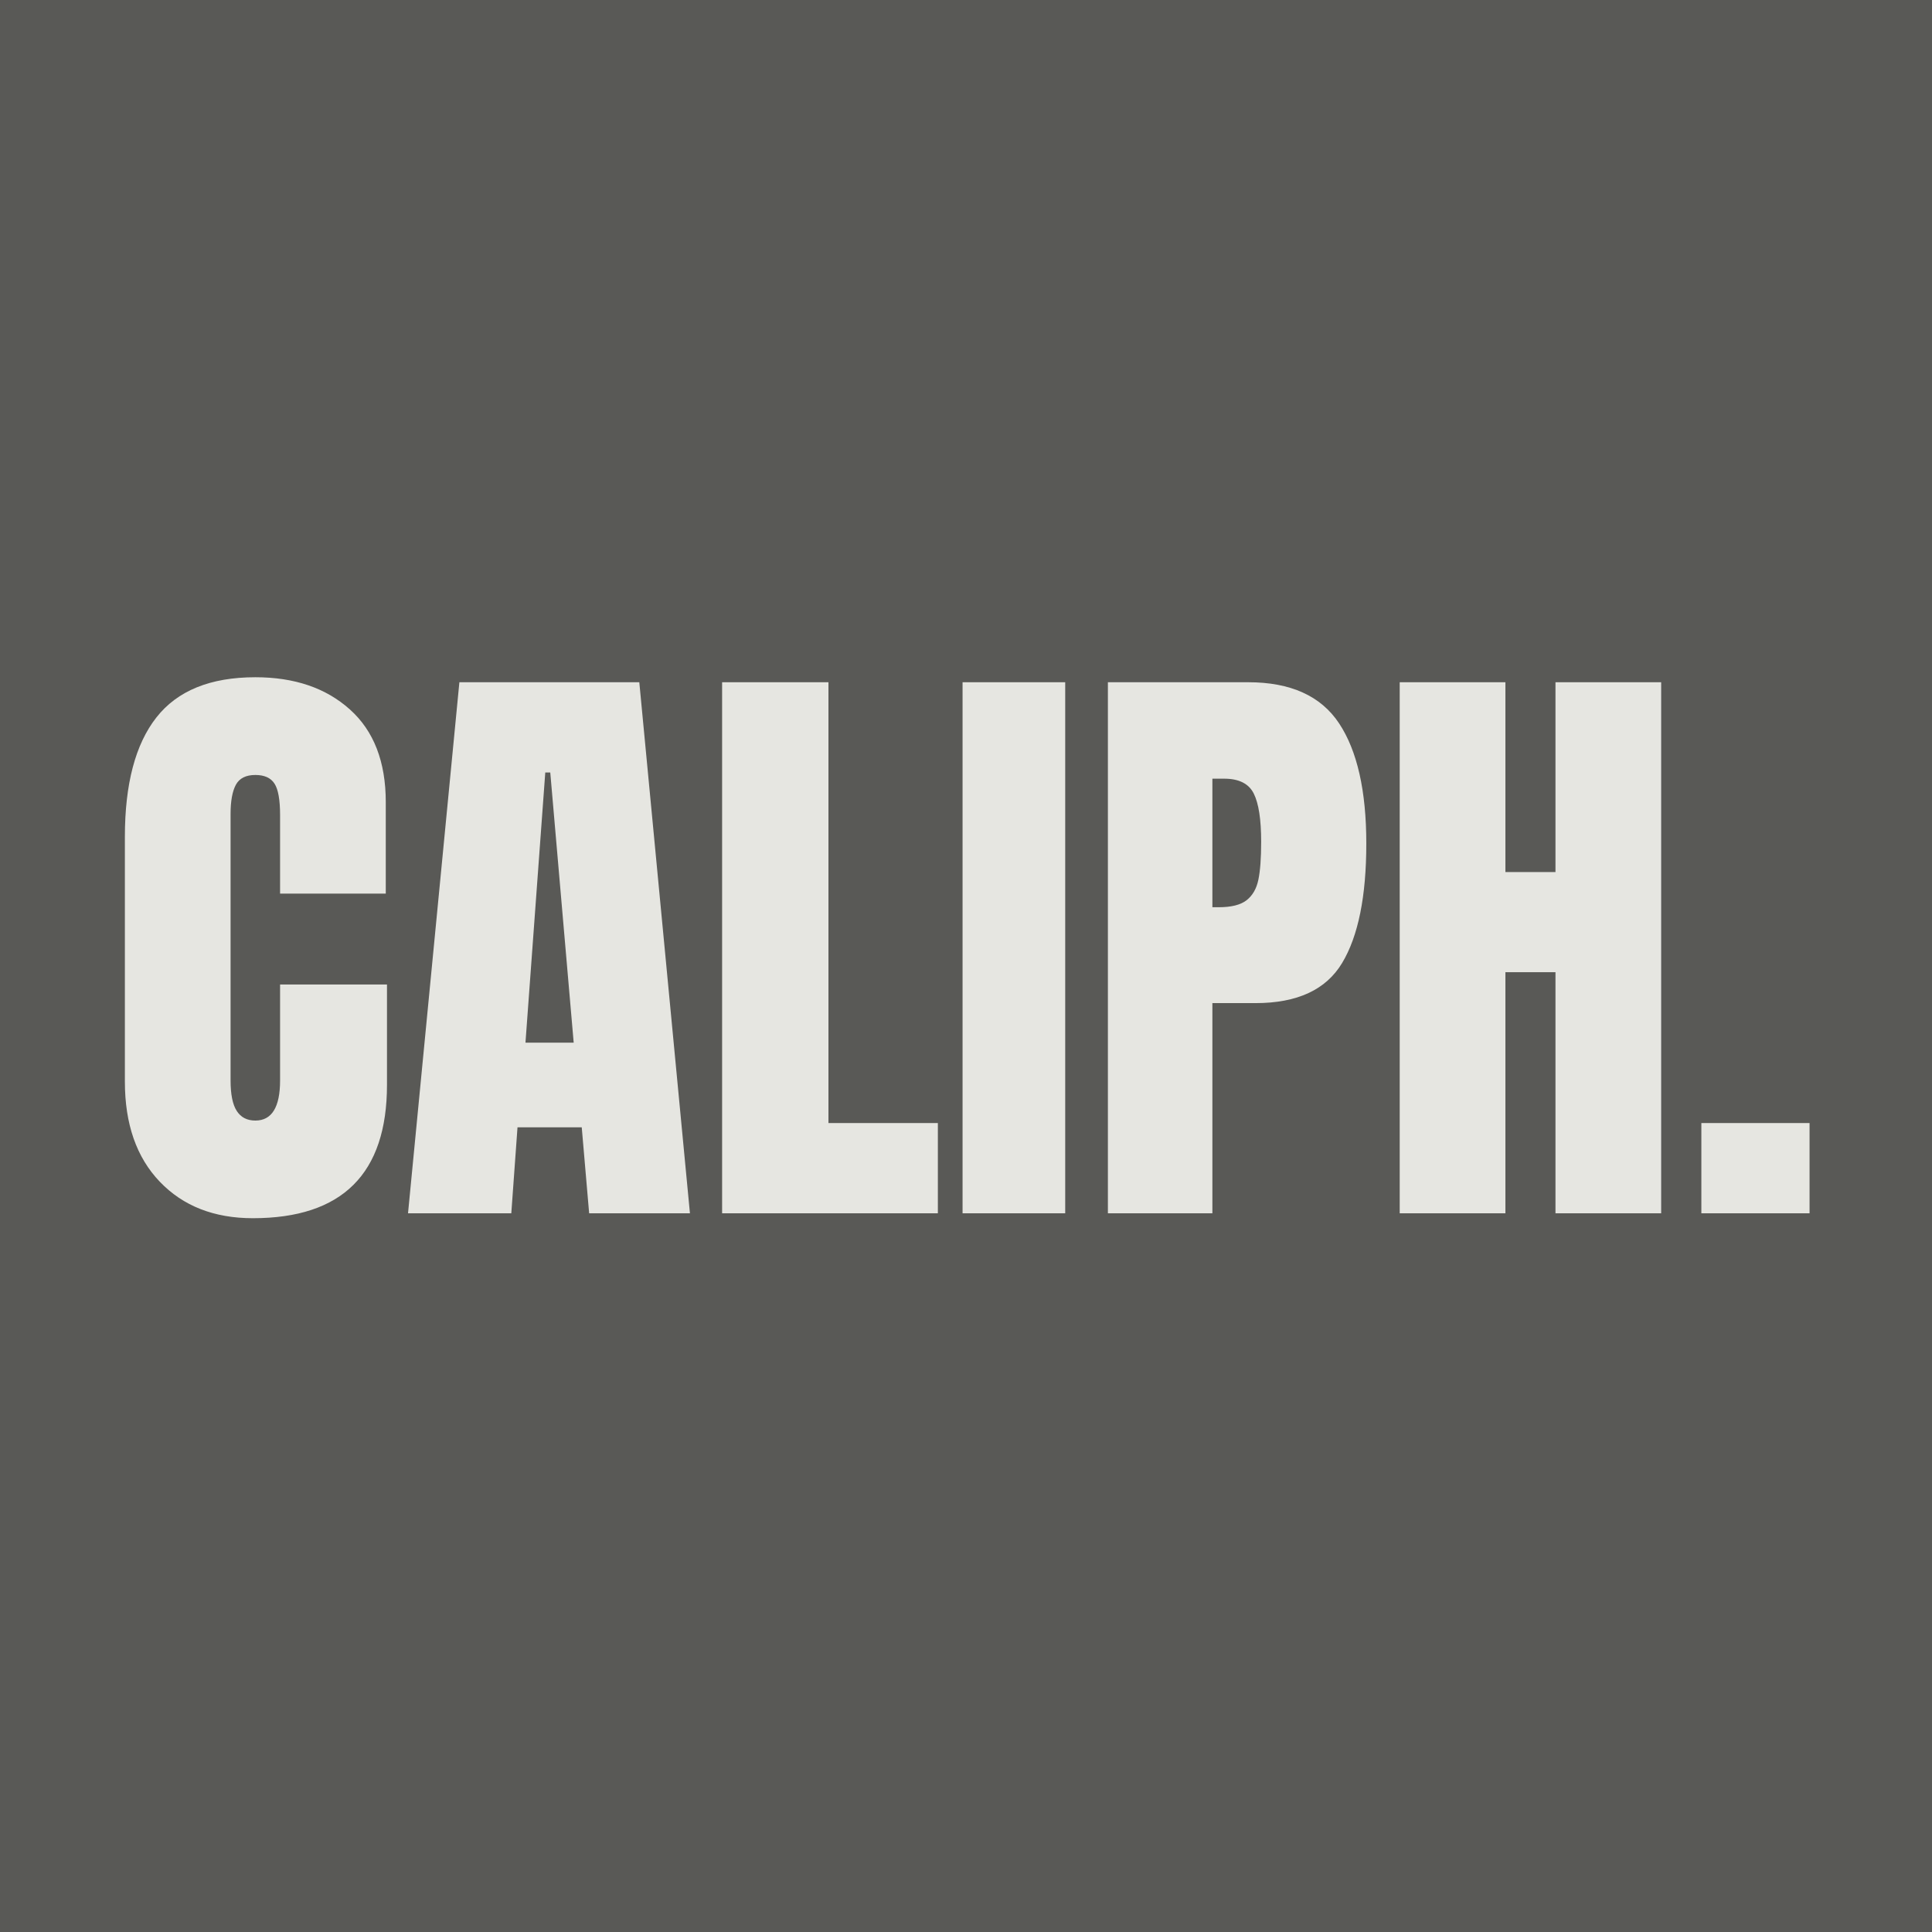
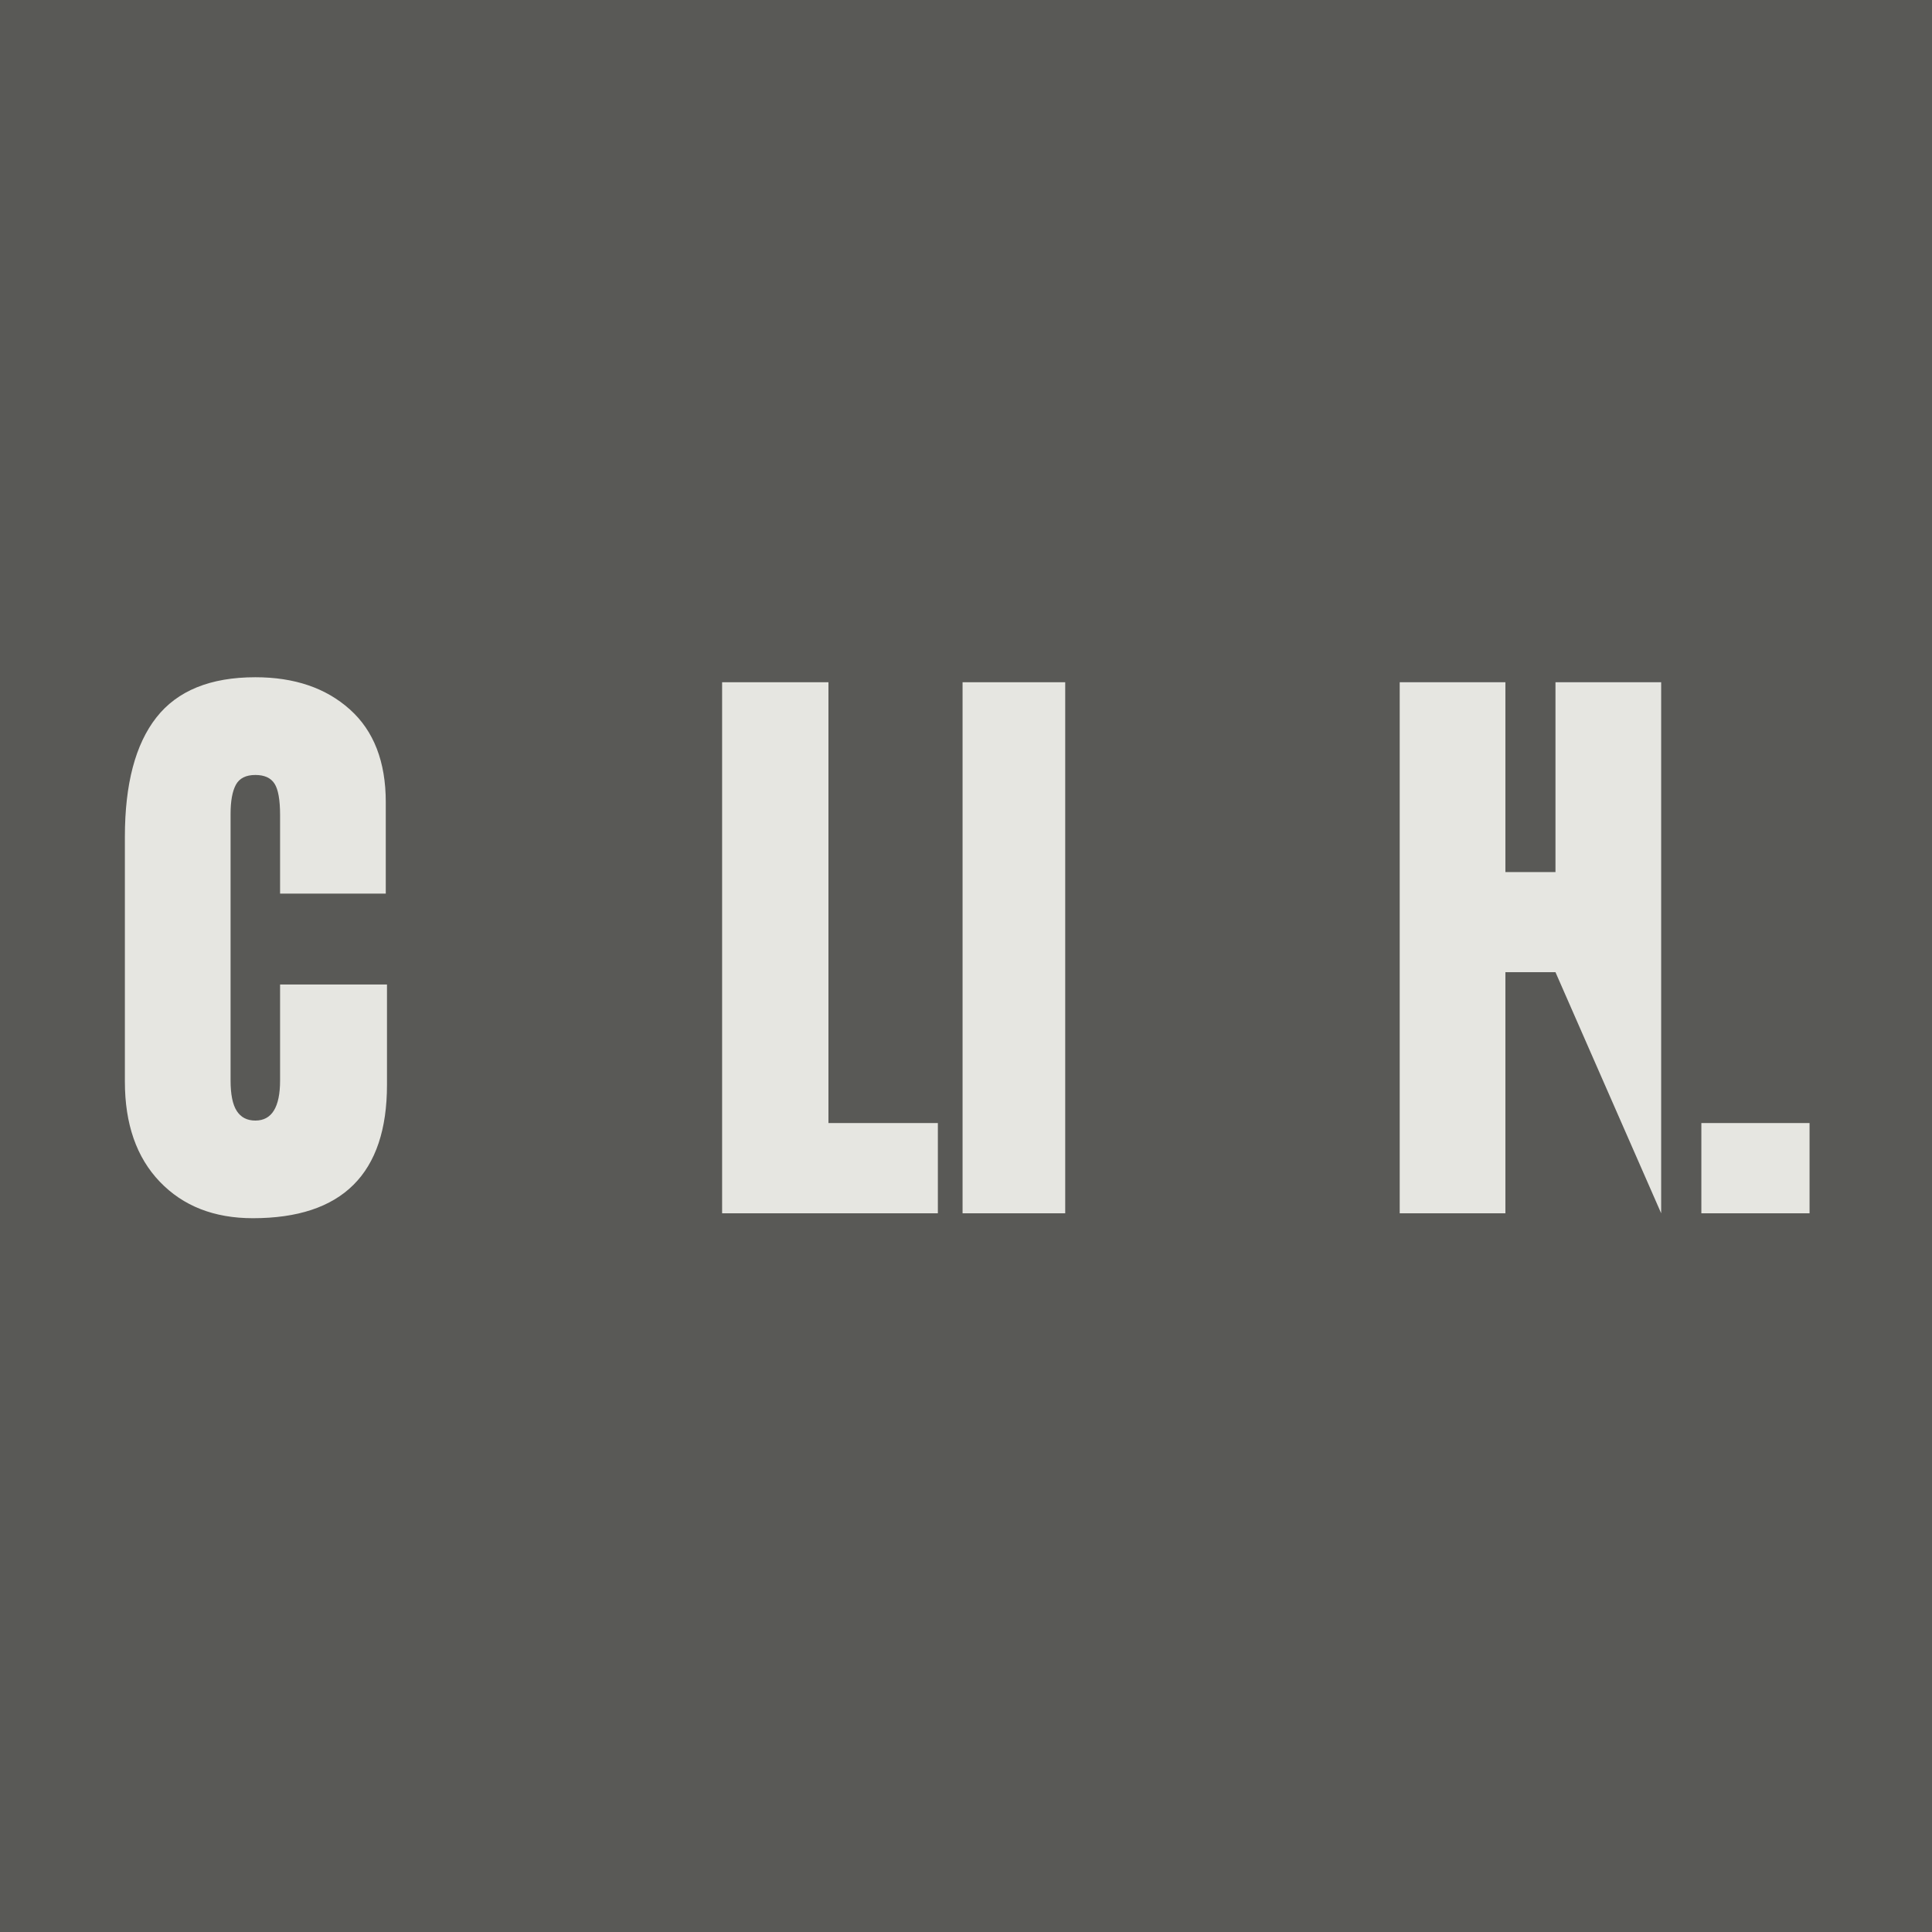
<svg xmlns="http://www.w3.org/2000/svg" width="500" zoomAndPan="magnify" viewBox="0 0 375 375" height="500" preserveAspectRatio="xMidYMid meet" version="1.0">
  <defs>
    <g />
  </defs>
  <rect x="-37.5" width="450" fill="#ffffff" y="-37.5" height="450" fill-opacity="1" />
  <rect x="-37.5" width="450" fill="#595956" y="-37.5" height="450" fill-opacity="1" />
  <g fill="#e6e6e1" fill-opacity="1">
    <g transform="translate(20.52, 235.5)">
      <g>
        <path d="M 28.562 0.953 C 21.039 0.953 15.02 -1.406 10.5 -6.125 C 5.977 -10.844 3.719 -17.32 3.719 -25.562 L 3.719 -73.078 C 3.719 -83.316 5.754 -91.035 9.828 -96.234 C 13.91 -101.441 20.316 -104.047 29.047 -104.047 C 36.641 -104.047 42.754 -101.961 47.391 -97.797 C 52.035 -93.641 54.359 -87.641 54.359 -79.797 L 54.359 -62.047 L 33.844 -62.047 L 33.844 -77.281 C 33.844 -80.238 33.484 -82.273 32.766 -83.391 C 32.047 -84.516 30.805 -85.078 29.047 -85.078 C 27.203 -85.078 25.938 -84.438 25.25 -83.156 C 24.57 -81.875 24.234 -79.992 24.234 -77.516 L 24.234 -25.797 C 24.234 -23.078 24.633 -21.098 25.438 -19.859 C 26.238 -18.617 27.441 -18 29.047 -18 C 32.242 -18 33.844 -20.598 33.844 -25.797 L 33.844 -44.406 L 54.594 -44.406 L 54.594 -24.953 C 54.594 -7.68 45.914 0.953 28.562 0.953 Z M 28.562 0.953 " />
      </g>
    </g>
  </g>
  <g fill="#e6e6e1" fill-opacity="1">
    <g transform="translate(77.4, 235.5)">
      <g>
-         <path d="M 1.797 0 L 11.766 -103.078 L 46.688 -103.078 L 56.516 0 L 36.953 0 L 35.516 -16.688 L 23.047 -16.688 L 21.844 0 Z M 24.594 -33.125 L 33.953 -33.125 L 29.406 -85.562 L 28.438 -85.562 Z M 24.594 -33.125 " />
-       </g>
+         </g>
    </g>
  </g>
  <g fill="#e6e6e1" fill-opacity="1">
    <g transform="translate(135.6, 235.5)">
      <g>
        <path d="M 4.562 0 L 4.562 -103.078 L 25.203 -103.078 L 25.203 -17.516 L 46.438 -17.516 L 46.438 0 Z M 4.562 0 " />
      </g>
    </g>
  </g>
  <g fill="#e6e6e1" fill-opacity="1">
    <g transform="translate(183.24, 235.5)">
      <g>
        <path d="M 3.594 0 L 3.594 -103.078 L 23.516 -103.078 L 23.516 0 Z M 3.594 0 " />
      </g>
    </g>
  </g>
  <g fill="#e6e6e1" fill-opacity="1">
    <g transform="translate(210.48, 235.5)">
      <g>
-         <path d="M 4.562 -103.078 L 31.797 -103.078 C 40.035 -103.078 45.914 -100.414 49.438 -95.094 C 52.957 -89.781 54.719 -82.004 54.719 -71.766 C 54.719 -61.523 53.156 -53.801 50.031 -48.594 C 46.914 -43.395 41.316 -40.797 33.234 -40.797 L 24.844 -40.797 L 24.844 0 L 4.562 0 Z M 26.047 -59.406 C 28.523 -59.406 30.344 -59.863 31.5 -60.781 C 32.656 -61.695 33.41 -63.016 33.766 -64.734 C 34.129 -66.453 34.312 -68.914 34.312 -72.125 C 34.312 -76.438 33.832 -79.551 32.875 -81.469 C 31.914 -83.395 30 -84.359 27.125 -84.359 L 24.844 -84.359 L 24.844 -59.406 Z M 26.047 -59.406 " />
-       </g>
+         </g>
    </g>
  </g>
  <g fill="#e6e6e1" fill-opacity="1">
    <g transform="translate(267.12, 235.5)">
      <g>
-         <path d="M 4.562 0 L 4.562 -103.078 L 25.078 -103.078 L 25.078 -66.234 L 34.797 -66.234 L 34.797 -103.078 L 55.312 -103.078 L 55.312 0 L 34.797 0 L 34.797 -46.797 L 25.078 -46.797 L 25.078 0 Z M 4.562 0 " />
+         <path d="M 4.562 0 L 4.562 -103.078 L 25.078 -103.078 L 25.078 -66.234 L 34.797 -66.234 L 34.797 -103.078 L 55.312 -103.078 L 55.312 0 L 34.797 -46.797 L 25.078 -46.797 L 25.078 0 Z M 4.562 0 " />
      </g>
    </g>
  </g>
  <g fill="#e6e6e1" fill-opacity="1">
    <g transform="translate(327, 235.5)">
      <g>
        <path d="M 3.234 0 L 3.234 -17.516 L 24.234 -17.516 L 24.234 0 Z M 3.234 0 " />
      </g>
    </g>
  </g>
</svg>